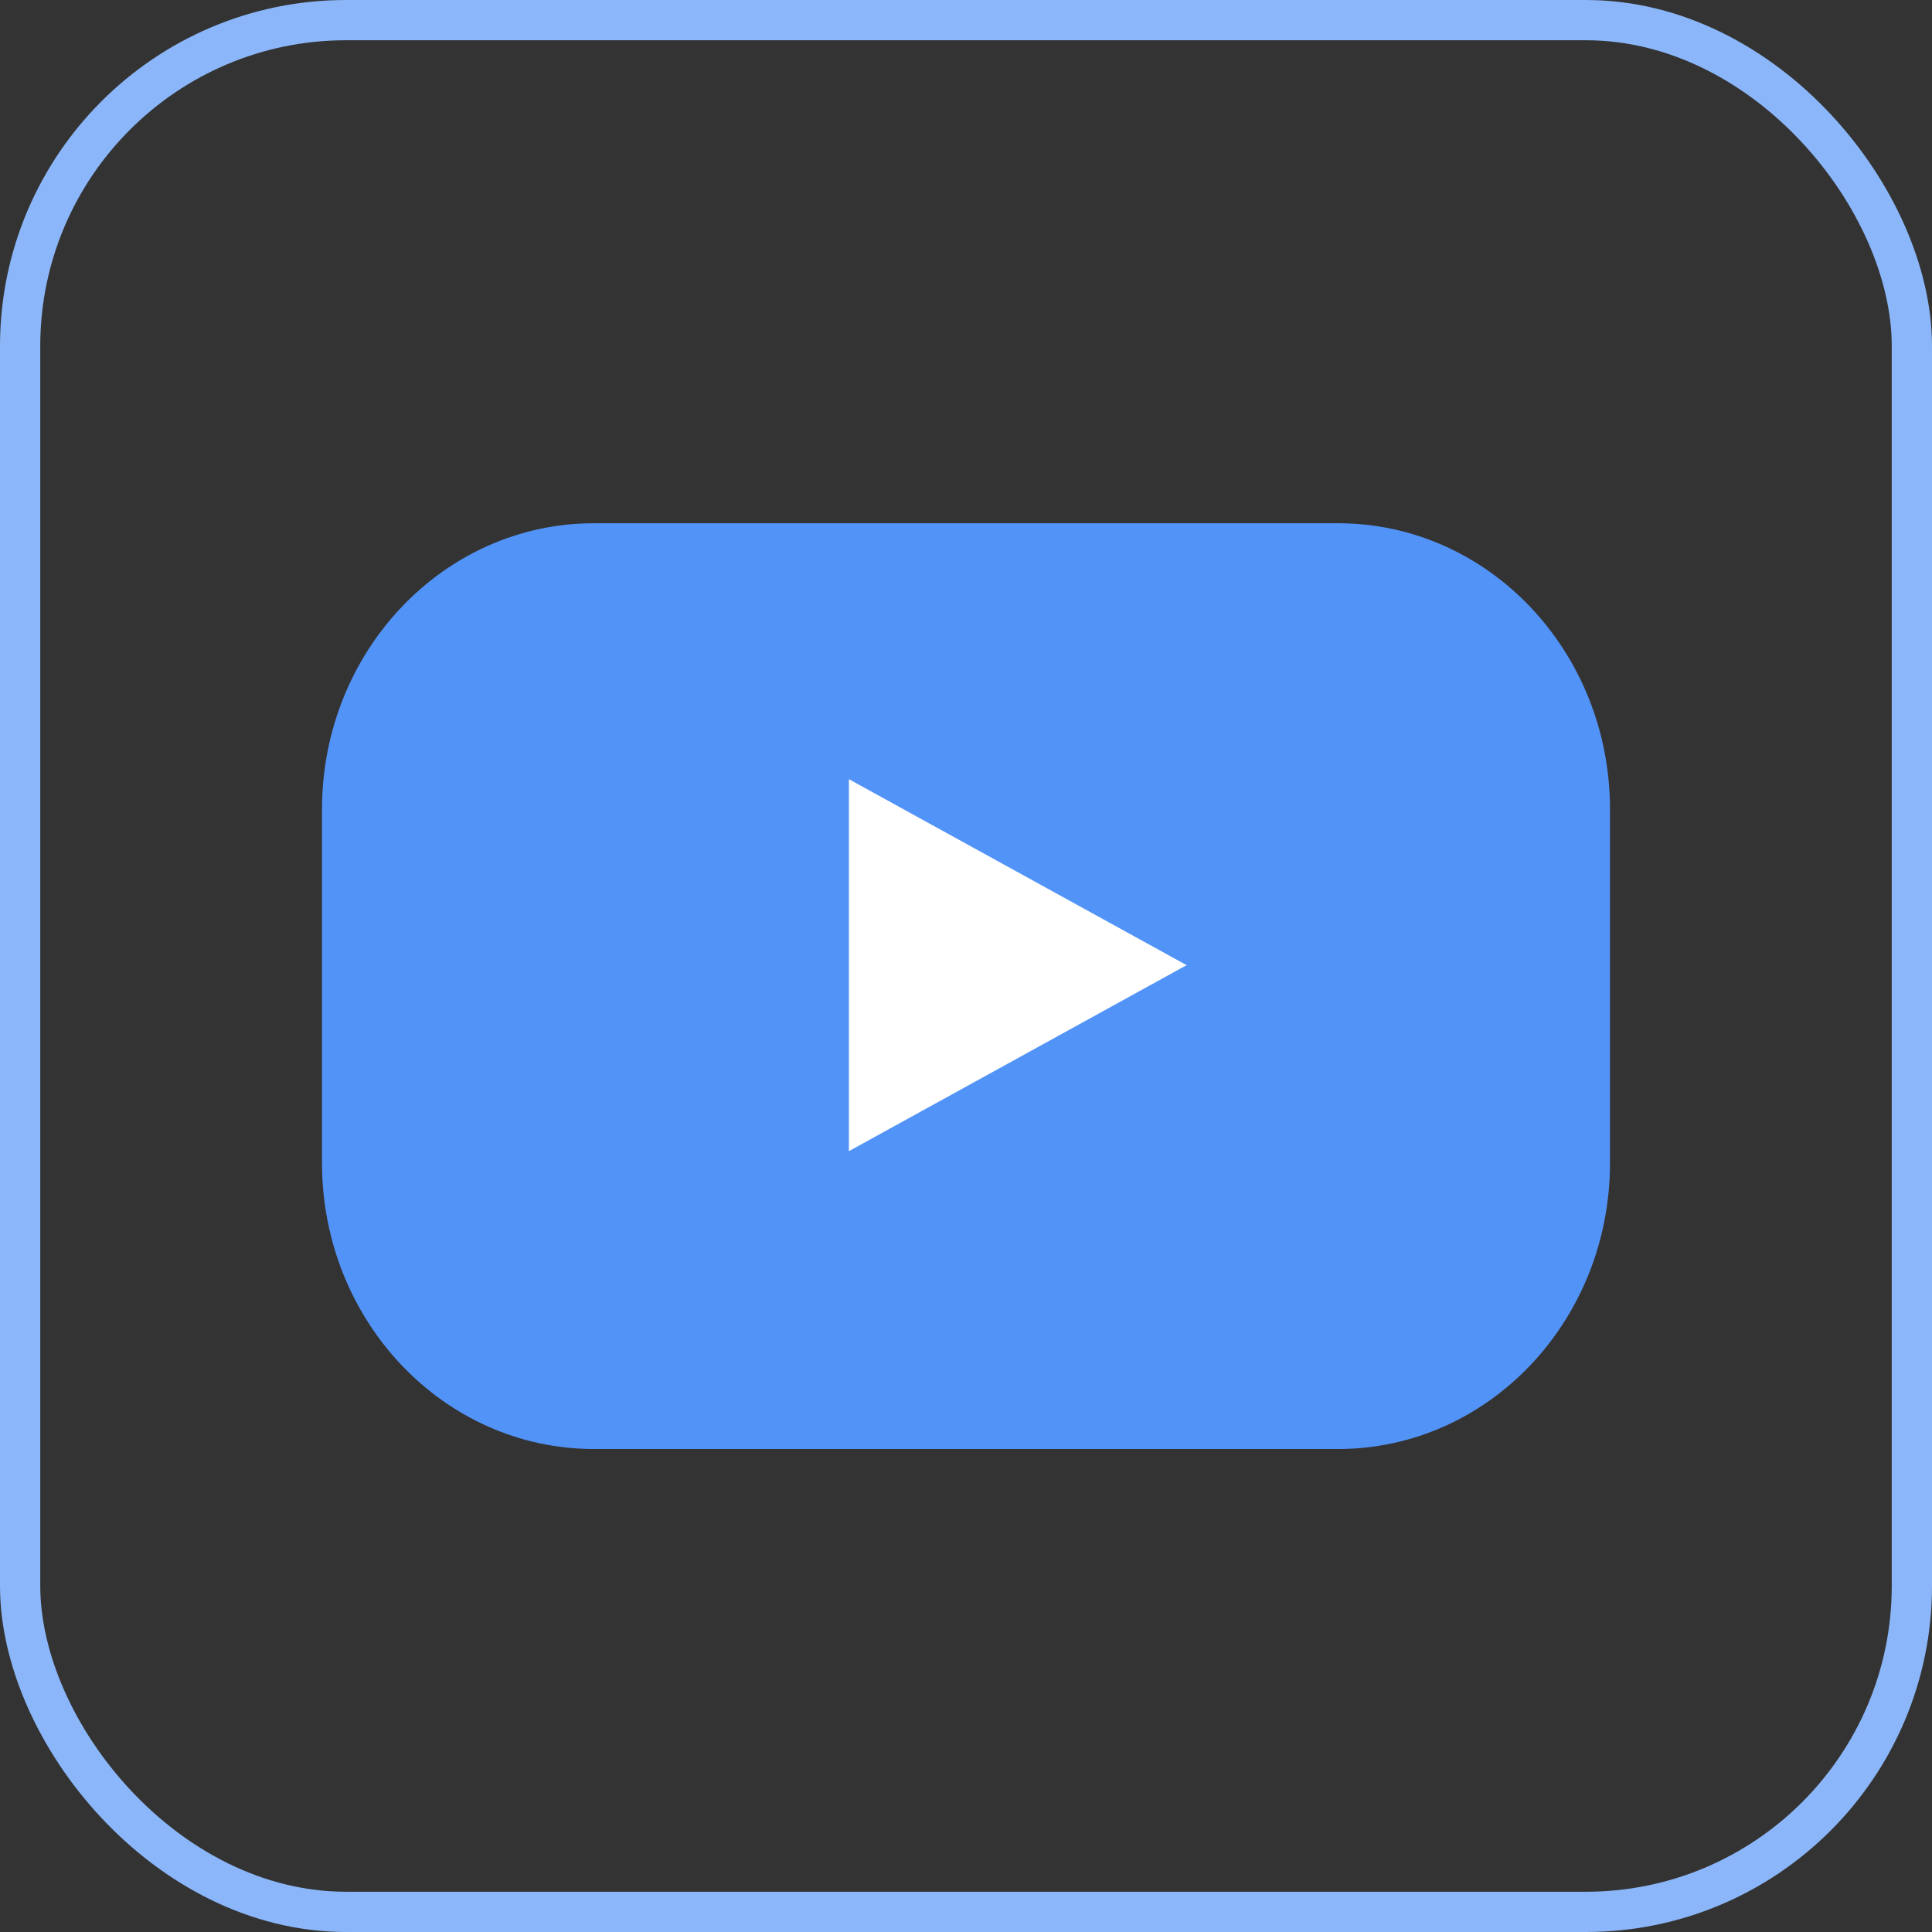
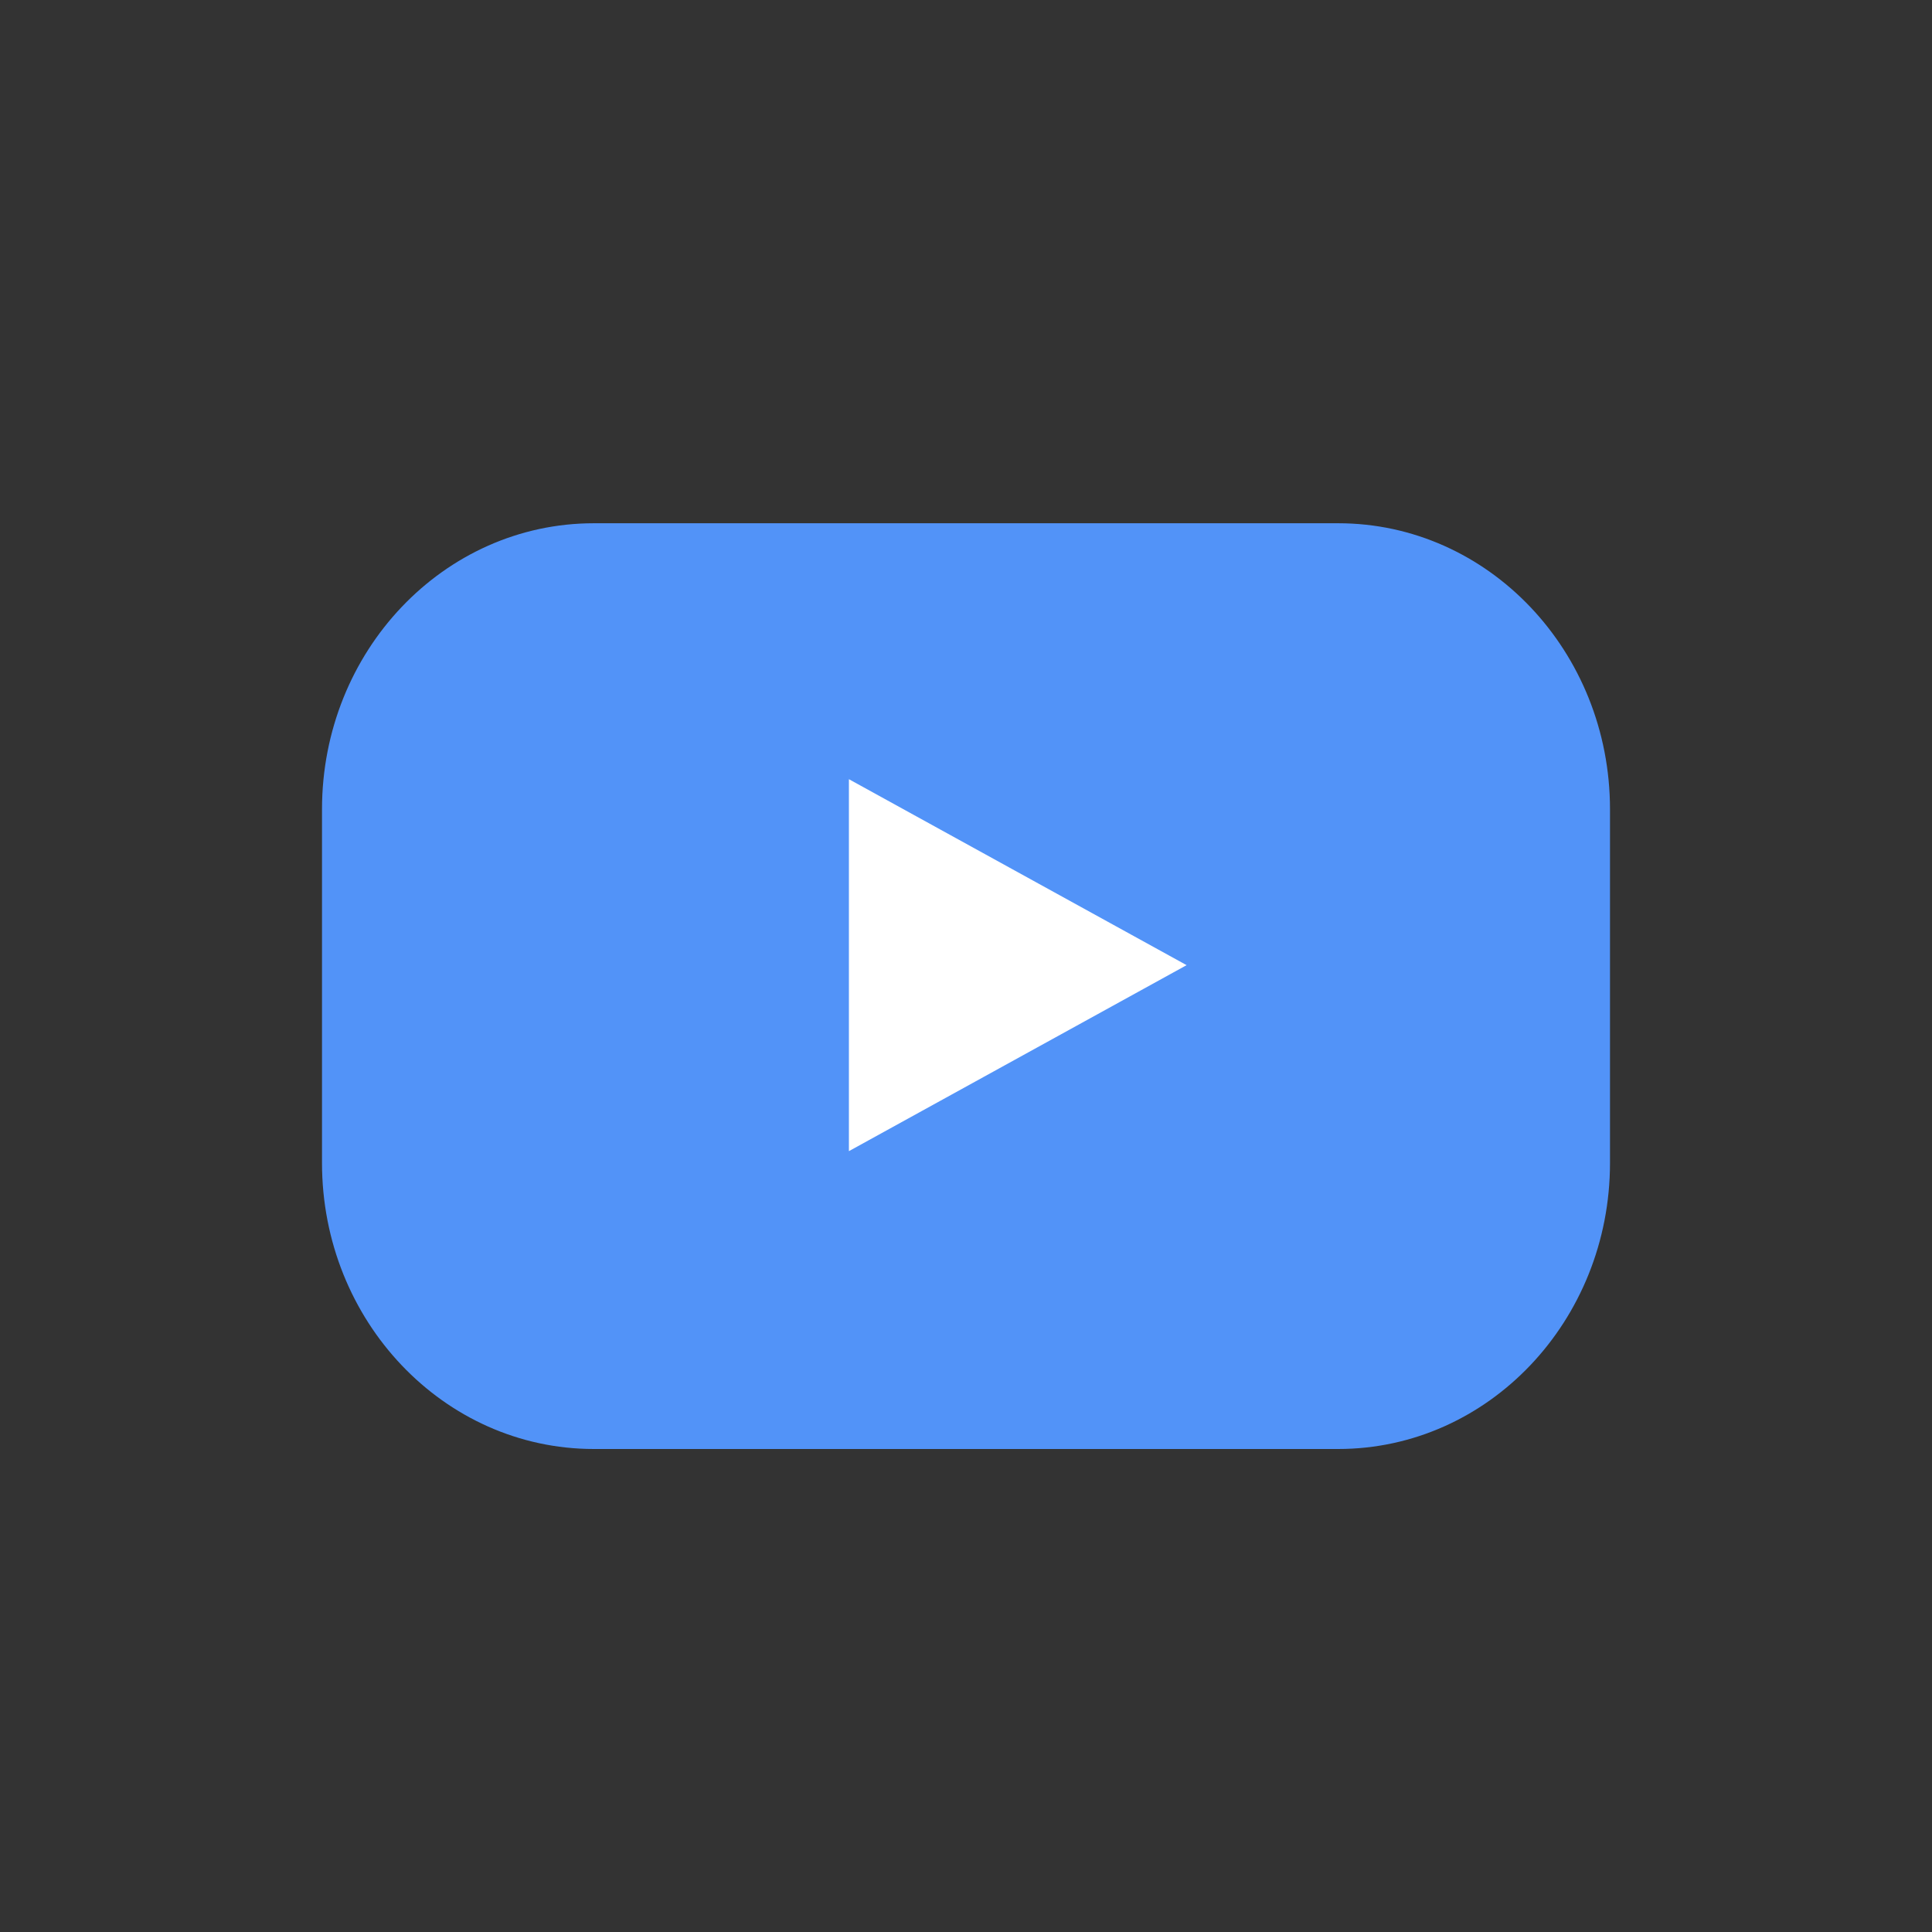
<svg xmlns="http://www.w3.org/2000/svg" width="48" height="48" viewBox="0 0 48 48" fill="none">
  <rect x="0" y="0" width="48" height="48" fill="#333333" stroke="none" />
-   <rect x="0.5" y="0.5" width="47" height="47" rx="8.1" stroke="#8BB7FA" />
  <g clip-path="url(#clip0_3716_11454)">
    <path d="M33.246 13H14.754C11.024 13 8 16.182 8 20.108V28.892C8 32.818 11.024 36 14.754 36H33.246C36.976 36 40 32.818 40 28.892V20.108C40 16.182 36.976 13 33.246 13Z" fill="#5293F8" />
    <path d="M21.091 19.359V28.6L29.481 23.979L21.091 19.359Z" fill="white" />
  </g>
  <defs>
    <clipPath id="clip0_3716_11454">
      <rect width="32" height="23" fill="white" transform="translate(8 13)" />
    </clipPath>
  </defs>
</svg>